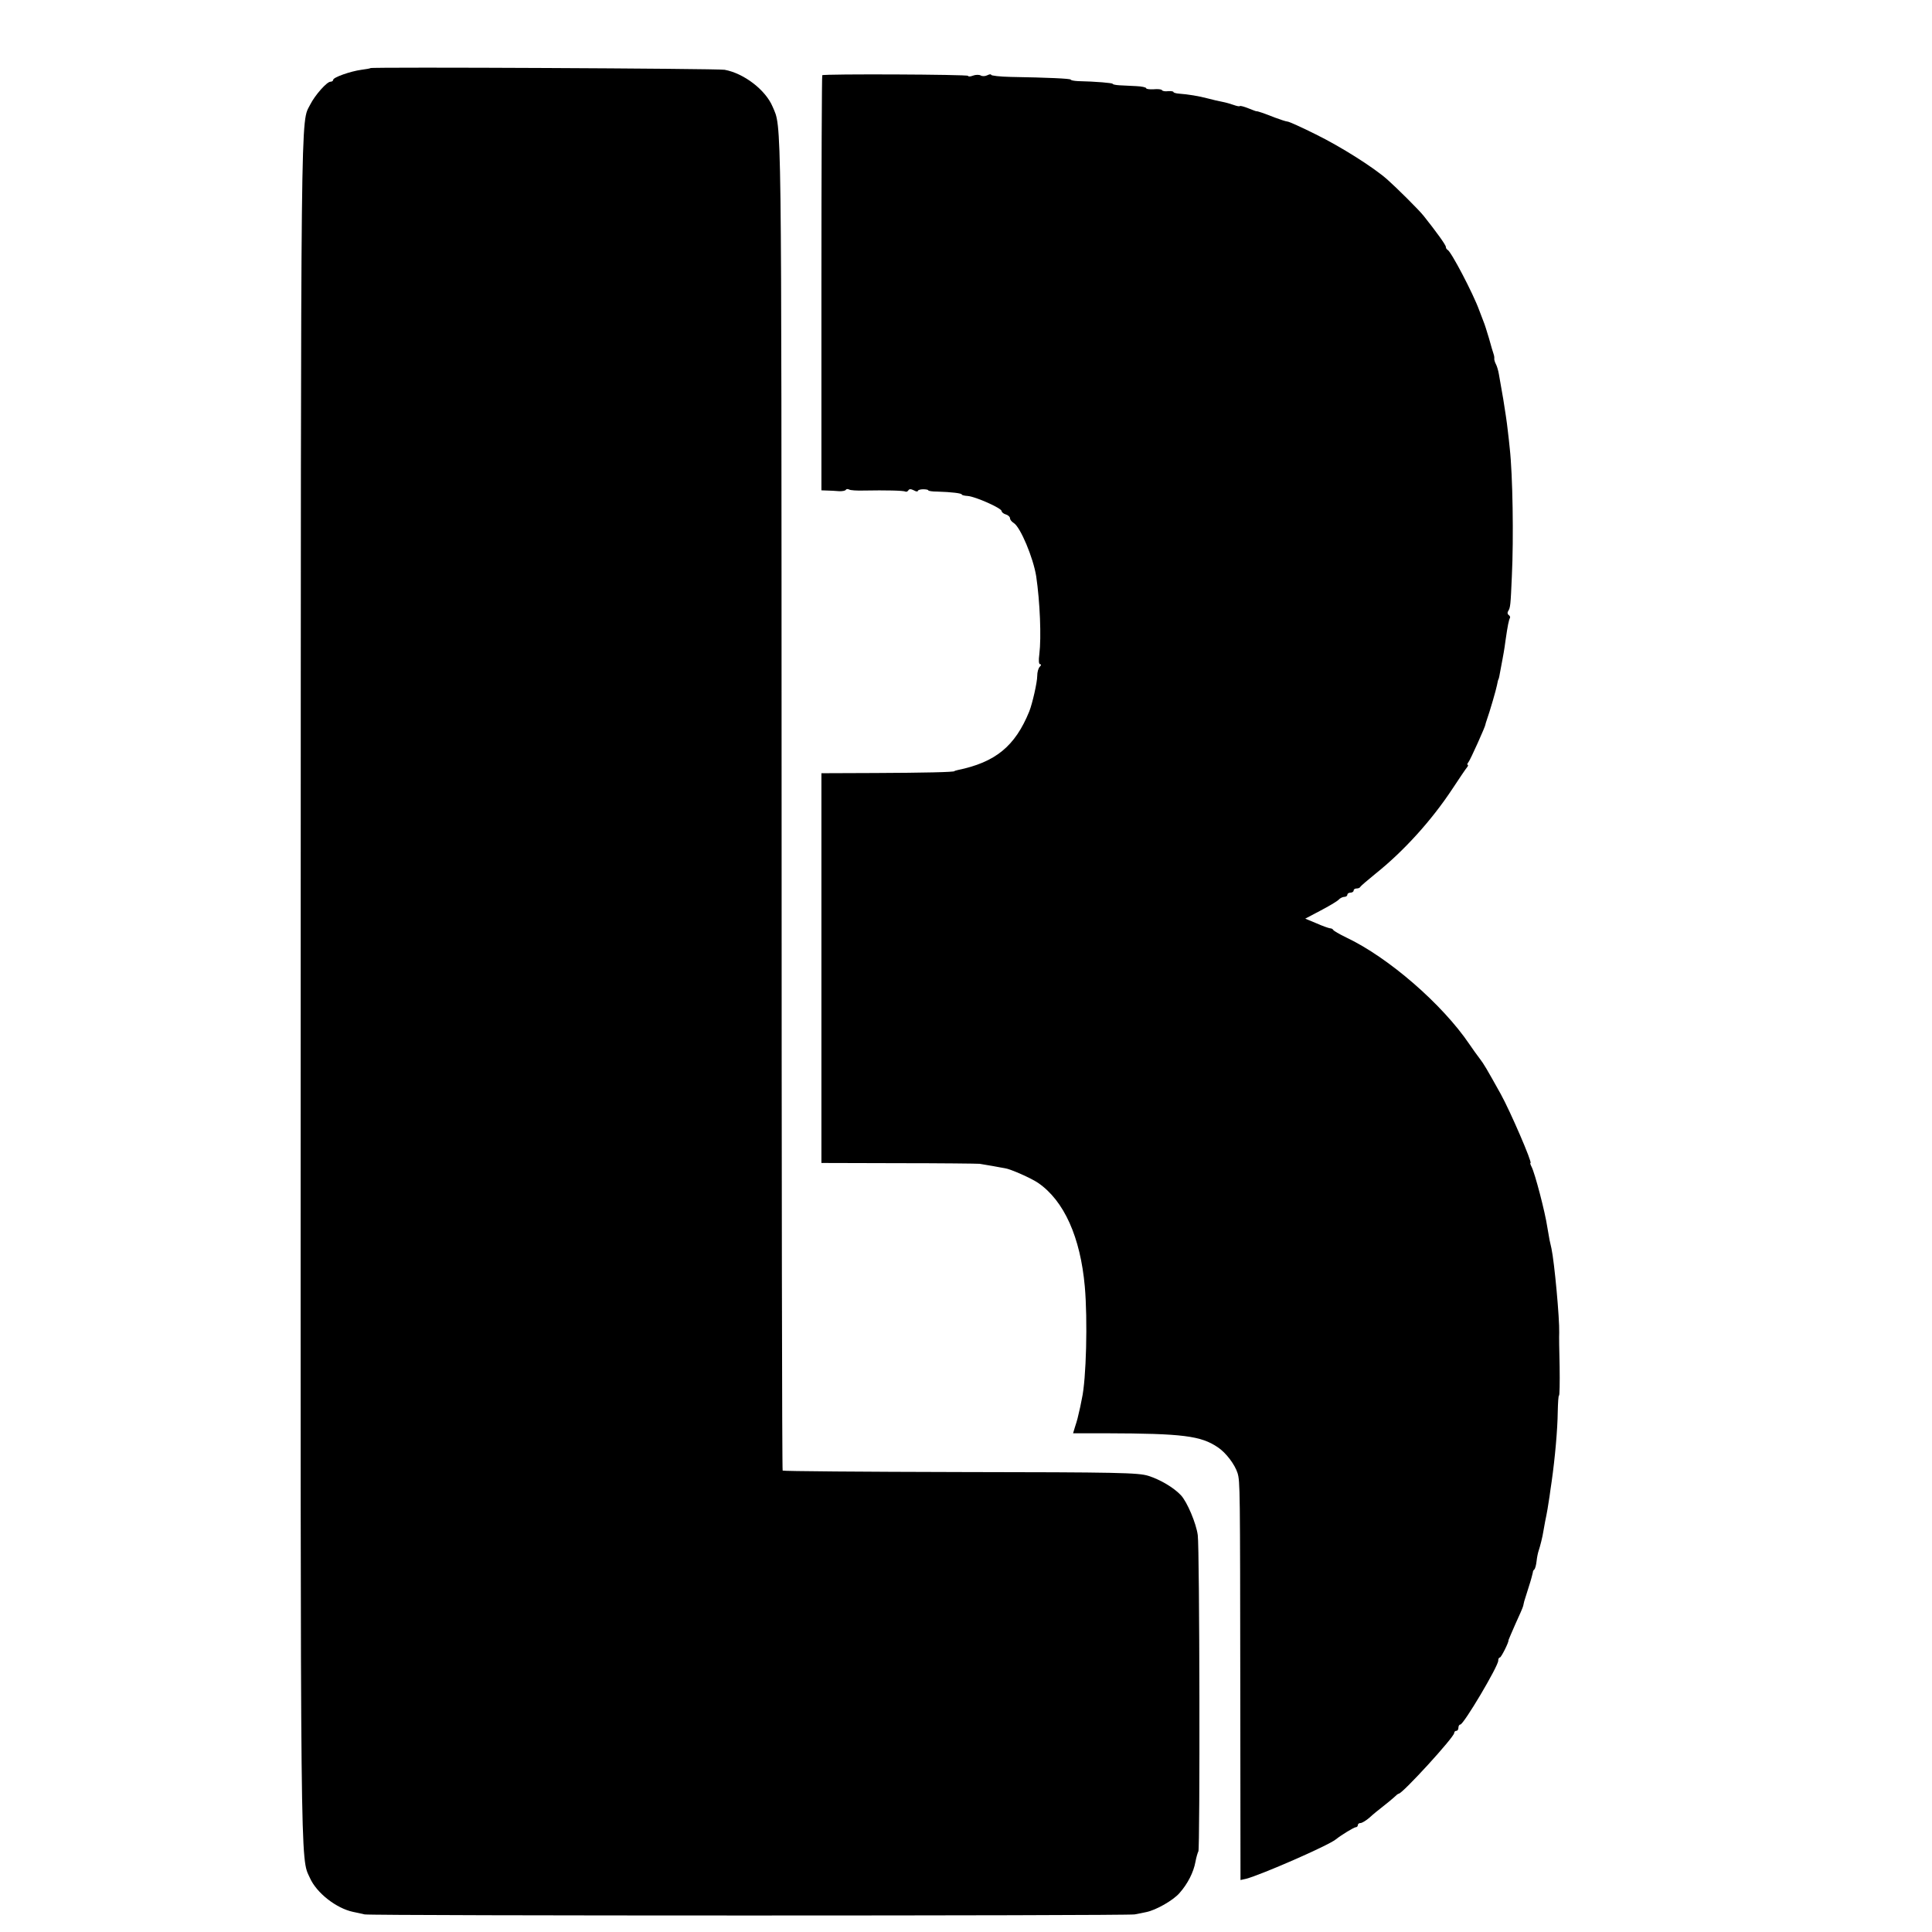
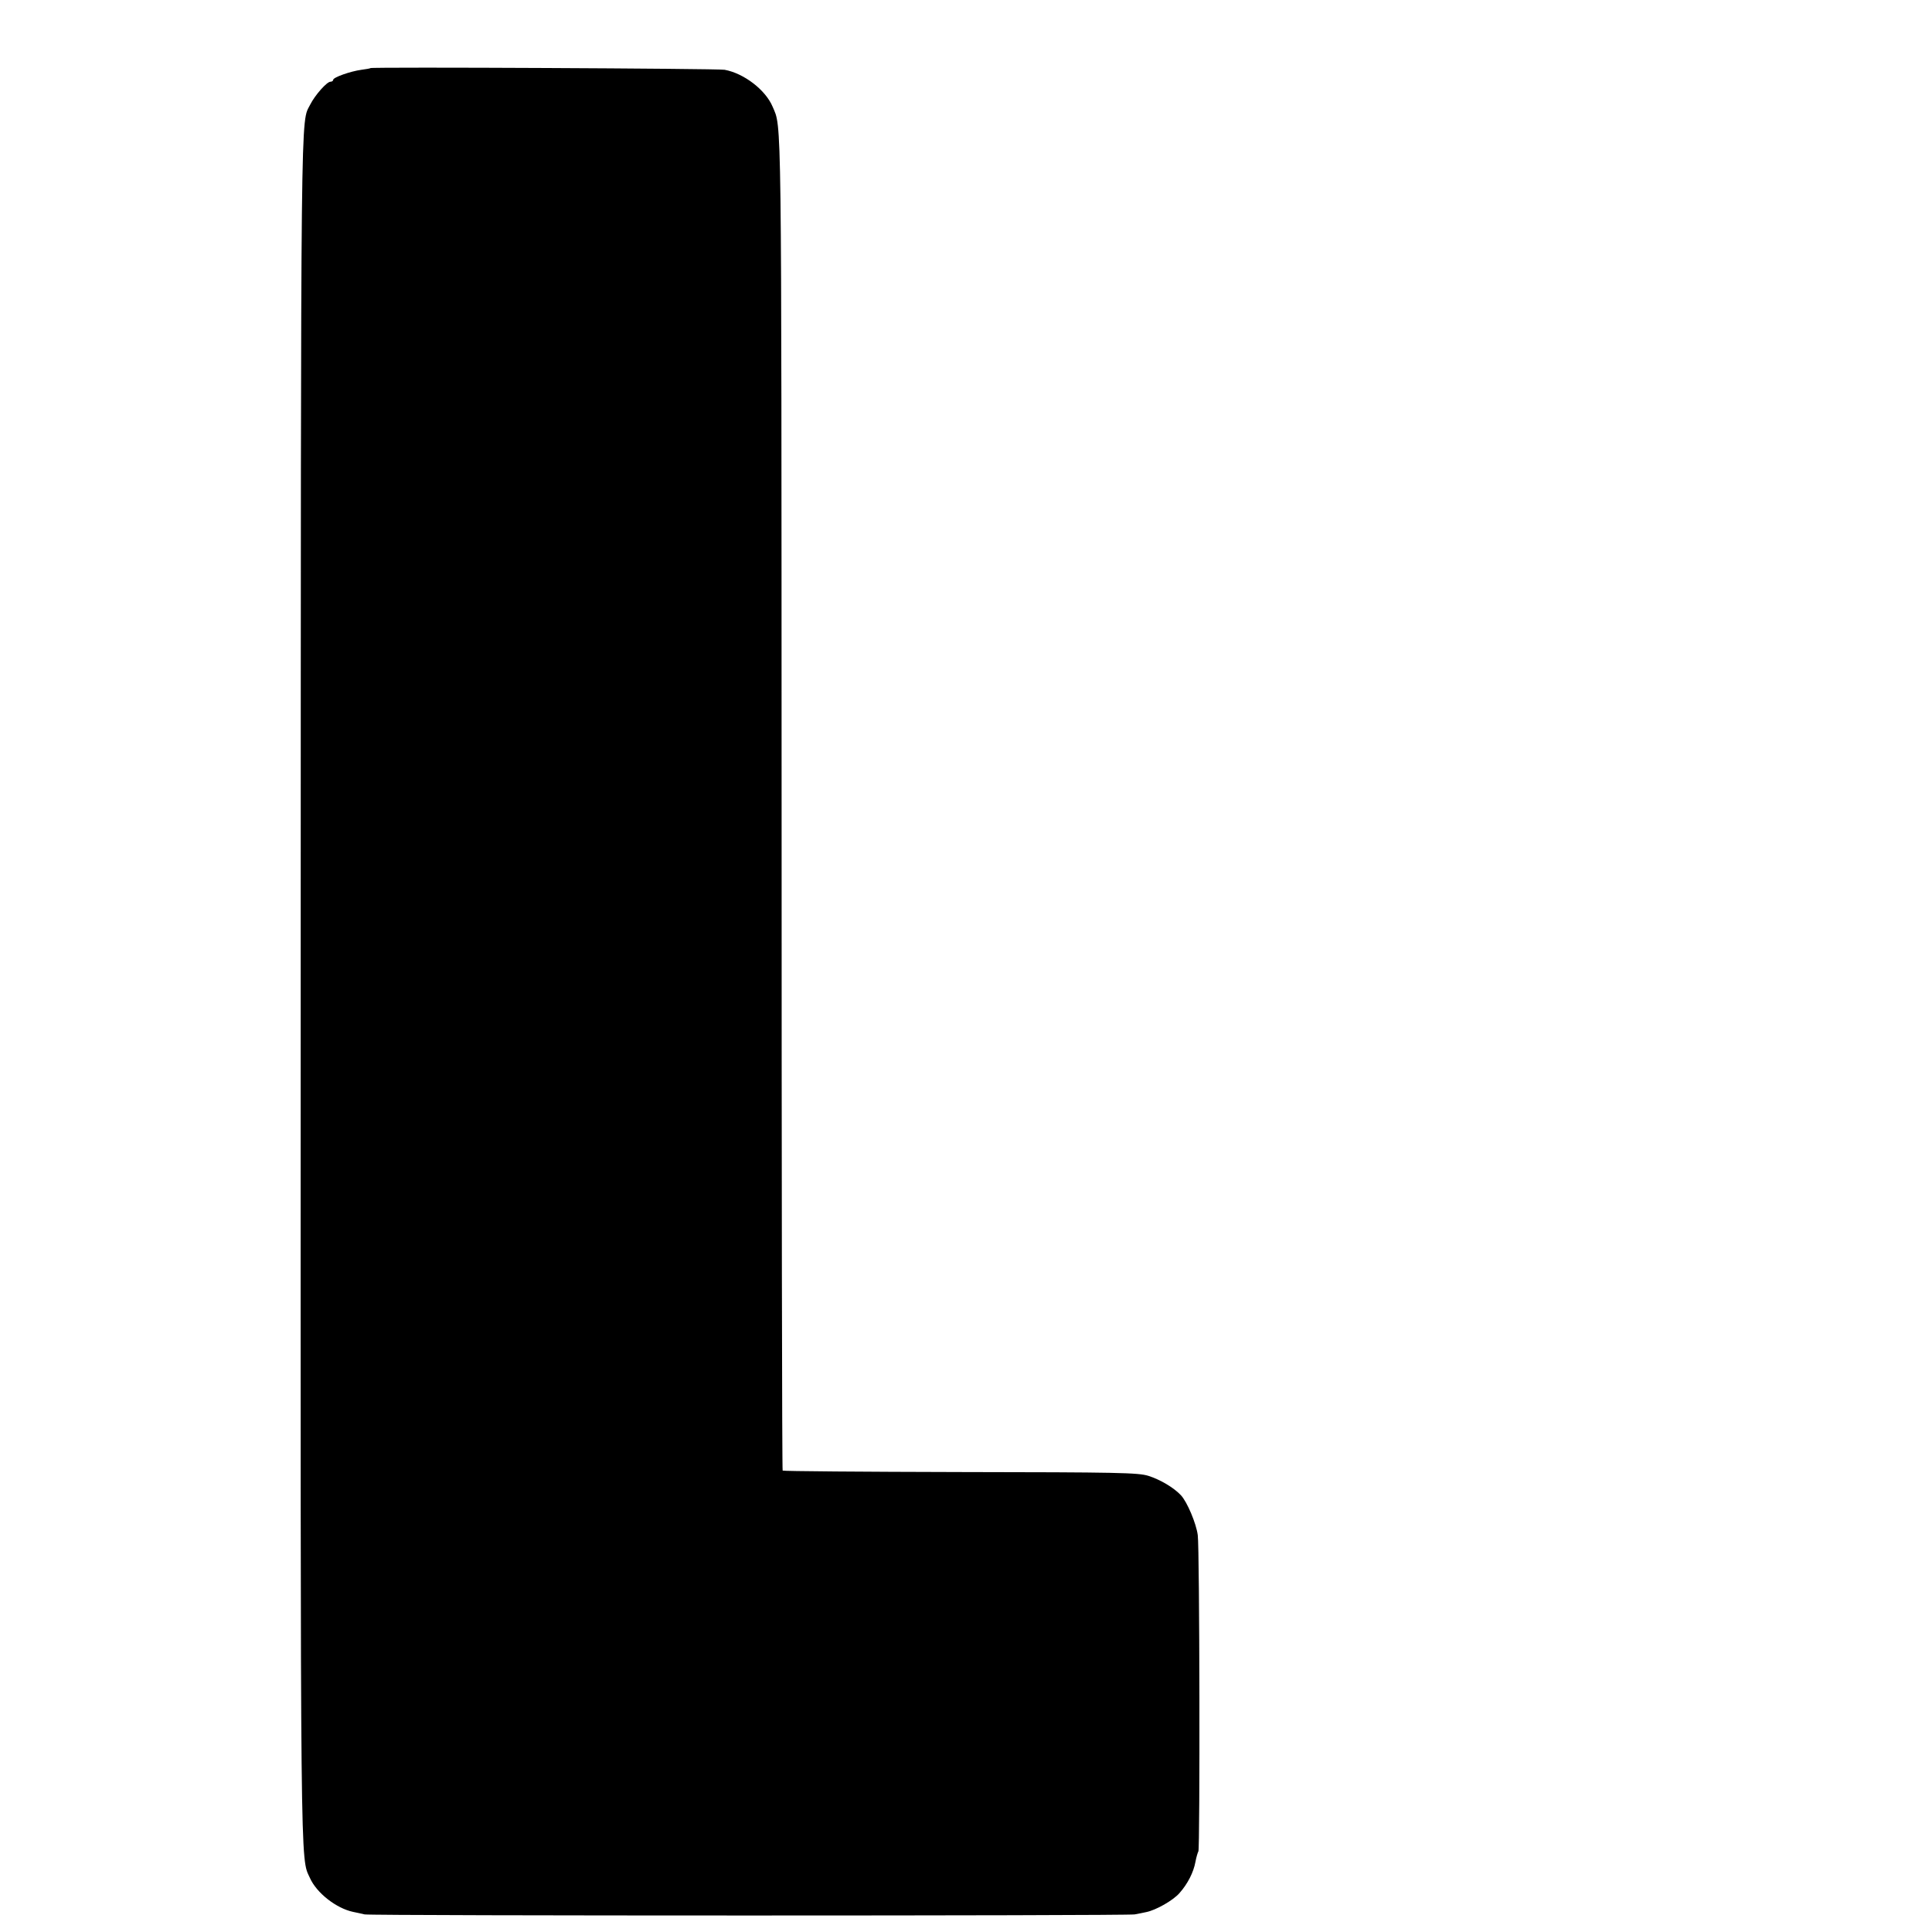
<svg xmlns="http://www.w3.org/2000/svg" version="1.0" width="922pt" height="922pt" viewBox="0 0 922 922" preserveAspectRatio="xMidYMid meet">
  <g transform="translate(0,922) scale(0.1,-0.1)" fill="#000000" stroke="none">
    <path d="M1768 8895 c-2 -2 -21 -5 -43 -8 -52 -7 -135 -36 -135 -48 0 -5 -6 -9 -13 -9 -17 0 -73 -63 -96 -108 -47 -95 -45 114 -46 -4217 -1 -4299 -2 -4146 44 -4247 32 -72 126 -145 206 -162 17 -3 41 -9 55 -12 34 -7 3637 -7 3675 0 17 3 41 8 55 11 46 9 129 56 159 91 39 44 67 99 76 149 4 22 11 45 14 50 8 13 6 1444 -3 1509 -7 55 -51 160 -81 191 -34 36 -98 74 -155 92 -49 15 -140 17 -897 18 -464 1 -845 4 -848 7 -3 2 -5 1437 -5 3189 -1 3353 1 3216 -43 3320 -33 79 -136 159 -229 176 -31 6 -1684 14 -1690 8z" />
-     <path d="M3924 8861 c-2 -2 -4 -449 -4 -993 l0 -988 28 -1 c15 0 40 -2 55 -3 16 -1 31 2 33 6 3 5 10 5 16 2 5 -4 38 -6 71 -5 103 2 190 0 198 -5 4 -2 10 0 14 6 4 7 12 7 26 0 10 -6 19 -7 19 -3 0 4 11 8 25 8 14 0 25 -2 25 -5 0 -3 19 -6 43 -6 68 -2 117 -8 117 -14 0 -3 13 -6 29 -7 36 -3 161 -58 161 -72 0 -5 9 -13 20 -16 11 -3 20 -12 20 -18 0 -7 8 -17 18 -23 32 -20 93 -166 107 -254 18 -122 25 -291 15 -372 -4 -30 -3 -48 4 -48 6 0 5 -5 -2 -12 -7 -7 -12 -26 -12 -43 0 -31 -23 -132 -38 -170 -68 -167 -162 -243 -342 -280 -8 -2 -15 -4 -15 -5 0 -5 -148 -8 -377 -9 l-258 -1 0 -930 0 -930 368 -1 c202 0 376 -2 387 -3 11 -2 40 -7 65 -11 25 -5 50 -9 55 -10 26 -3 127 -48 159 -70 124 -85 202 -259 223 -495 14 -158 7 -443 -14 -535 -2 -11 -6 -29 -8 -40 -11 -49 -14 -62 -24 -92 l-10 -33 157 0 c367 -1 453 -12 534 -67 39 -26 81 -82 94 -123 12 -40 12 -70 13 -1029 l1 -913 27 6 c72 19 391 158 428 188 26 21 87 58 95 58 6 0 10 5 10 10 0 6 6 10 13 10 7 0 27 12 44 27 17 16 46 39 64 53 18 14 41 33 51 42 10 10 20 18 23 18 18 0 265 270 265 290 0 6 5 10 10 10 6 0 10 7 10 15 0 8 4 15 9 15 16 0 181 278 181 305 0 8 3 15 8 15 6 0 44 75 41 83 0 1 15 36 33 77 19 41 35 78 36 83 1 4 3 9 3 12 1 3 2 8 3 13 1 4 11 34 21 67 11 33 19 65 20 70 0 6 3 12 7 15 4 3 9 21 11 40 2 19 7 42 10 50 6 17 19 68 22 90 1 8 6 31 9 50 8 37 15 78 21 120 2 14 6 45 10 70 16 113 28 248 29 332 1 43 3 78 6 78 3 0 4 62 3 138 -2 75 -3 148 -2 162 2 66 -23 338 -37 402 -2 10 -6 28 -9 40 -2 12 -7 40 -11 63 -10 69 -59 257 -75 287 -5 10 -8 18 -5 18 10 0 -97 248 -142 329 -71 127 -79 141 -101 170 -11 14 -33 45 -48 67 -129 191 -387 415 -588 510 -33 16 -61 32 -63 37 -2 4 -9 7 -15 7 -7 1 -36 11 -65 24 l-53 22 72 38 c40 21 79 44 87 52 7 8 20 14 28 14 8 0 14 5 14 10 0 6 7 10 15 10 8 0 15 5 15 10 0 6 6 10 14 10 8 0 16 3 18 8 2 4 35 32 73 63 135 108 267 254 366 404 33 50 64 96 70 103 5 6 7 12 3 12 -3 0 -2 6 4 13 9 11 82 173 81 180 0 1 2 9 5 17 17 48 46 149 50 170 3 14 5 26 7 28 2 3 4 11 13 62 5 25 10 54 12 65 2 10 6 37 9 60 10 70 16 98 21 106 2 4 0 10 -6 14 -6 4 -7 12 -3 18 11 17 12 28 18 167 9 183 4 485 -10 610 -2 19 -6 60 -10 90 -3 30 -13 96 -21 145 -9 50 -18 104 -21 120 -3 17 -9 38 -14 47 -5 9 -8 21 -8 25 1 4 0 15 -3 23 -3 8 -13 42 -22 75 -10 33 -21 69 -26 80 -4 11 -14 36 -21 55 -29 80 -135 282 -151 288 -4 2 -8 8 -8 14 0 9 -47 74 -106 148 -23 29 -129 134 -173 173 -68 60 -224 158 -342 216 -68 34 -128 61 -135 61 -6 0 -33 9 -60 19 -53 21 -83 31 -87 30 -1 -1 -19 6 -39 14 -20 8 -38 13 -41 11 -2 -3 -15 0 -29 5 -14 5 -38 12 -54 15 -16 3 -47 10 -69 16 -45 12 -96 20 -137 23 -16 1 -28 5 -28 8 0 3 -11 5 -25 4 -14 -2 -27 0 -30 5 -2 4 -20 6 -40 4 -19 -1 -35 1 -35 5 0 4 -21 9 -47 10 -27 1 -63 3 -80 4 -18 1 -33 4 -33 7 0 4 -78 11 -167 13 -18 1 -33 4 -33 7 0 5 -110 10 -287 13 -51 1 -93 6 -93 10 0 4 -8 3 -18 -2 -10 -5 -24 -6 -32 -1 -7 4 -24 4 -37 -1 -12 -5 -23 -5 -23 -1 0 7 -688 10 -696 3z" />
  </g>
</svg>